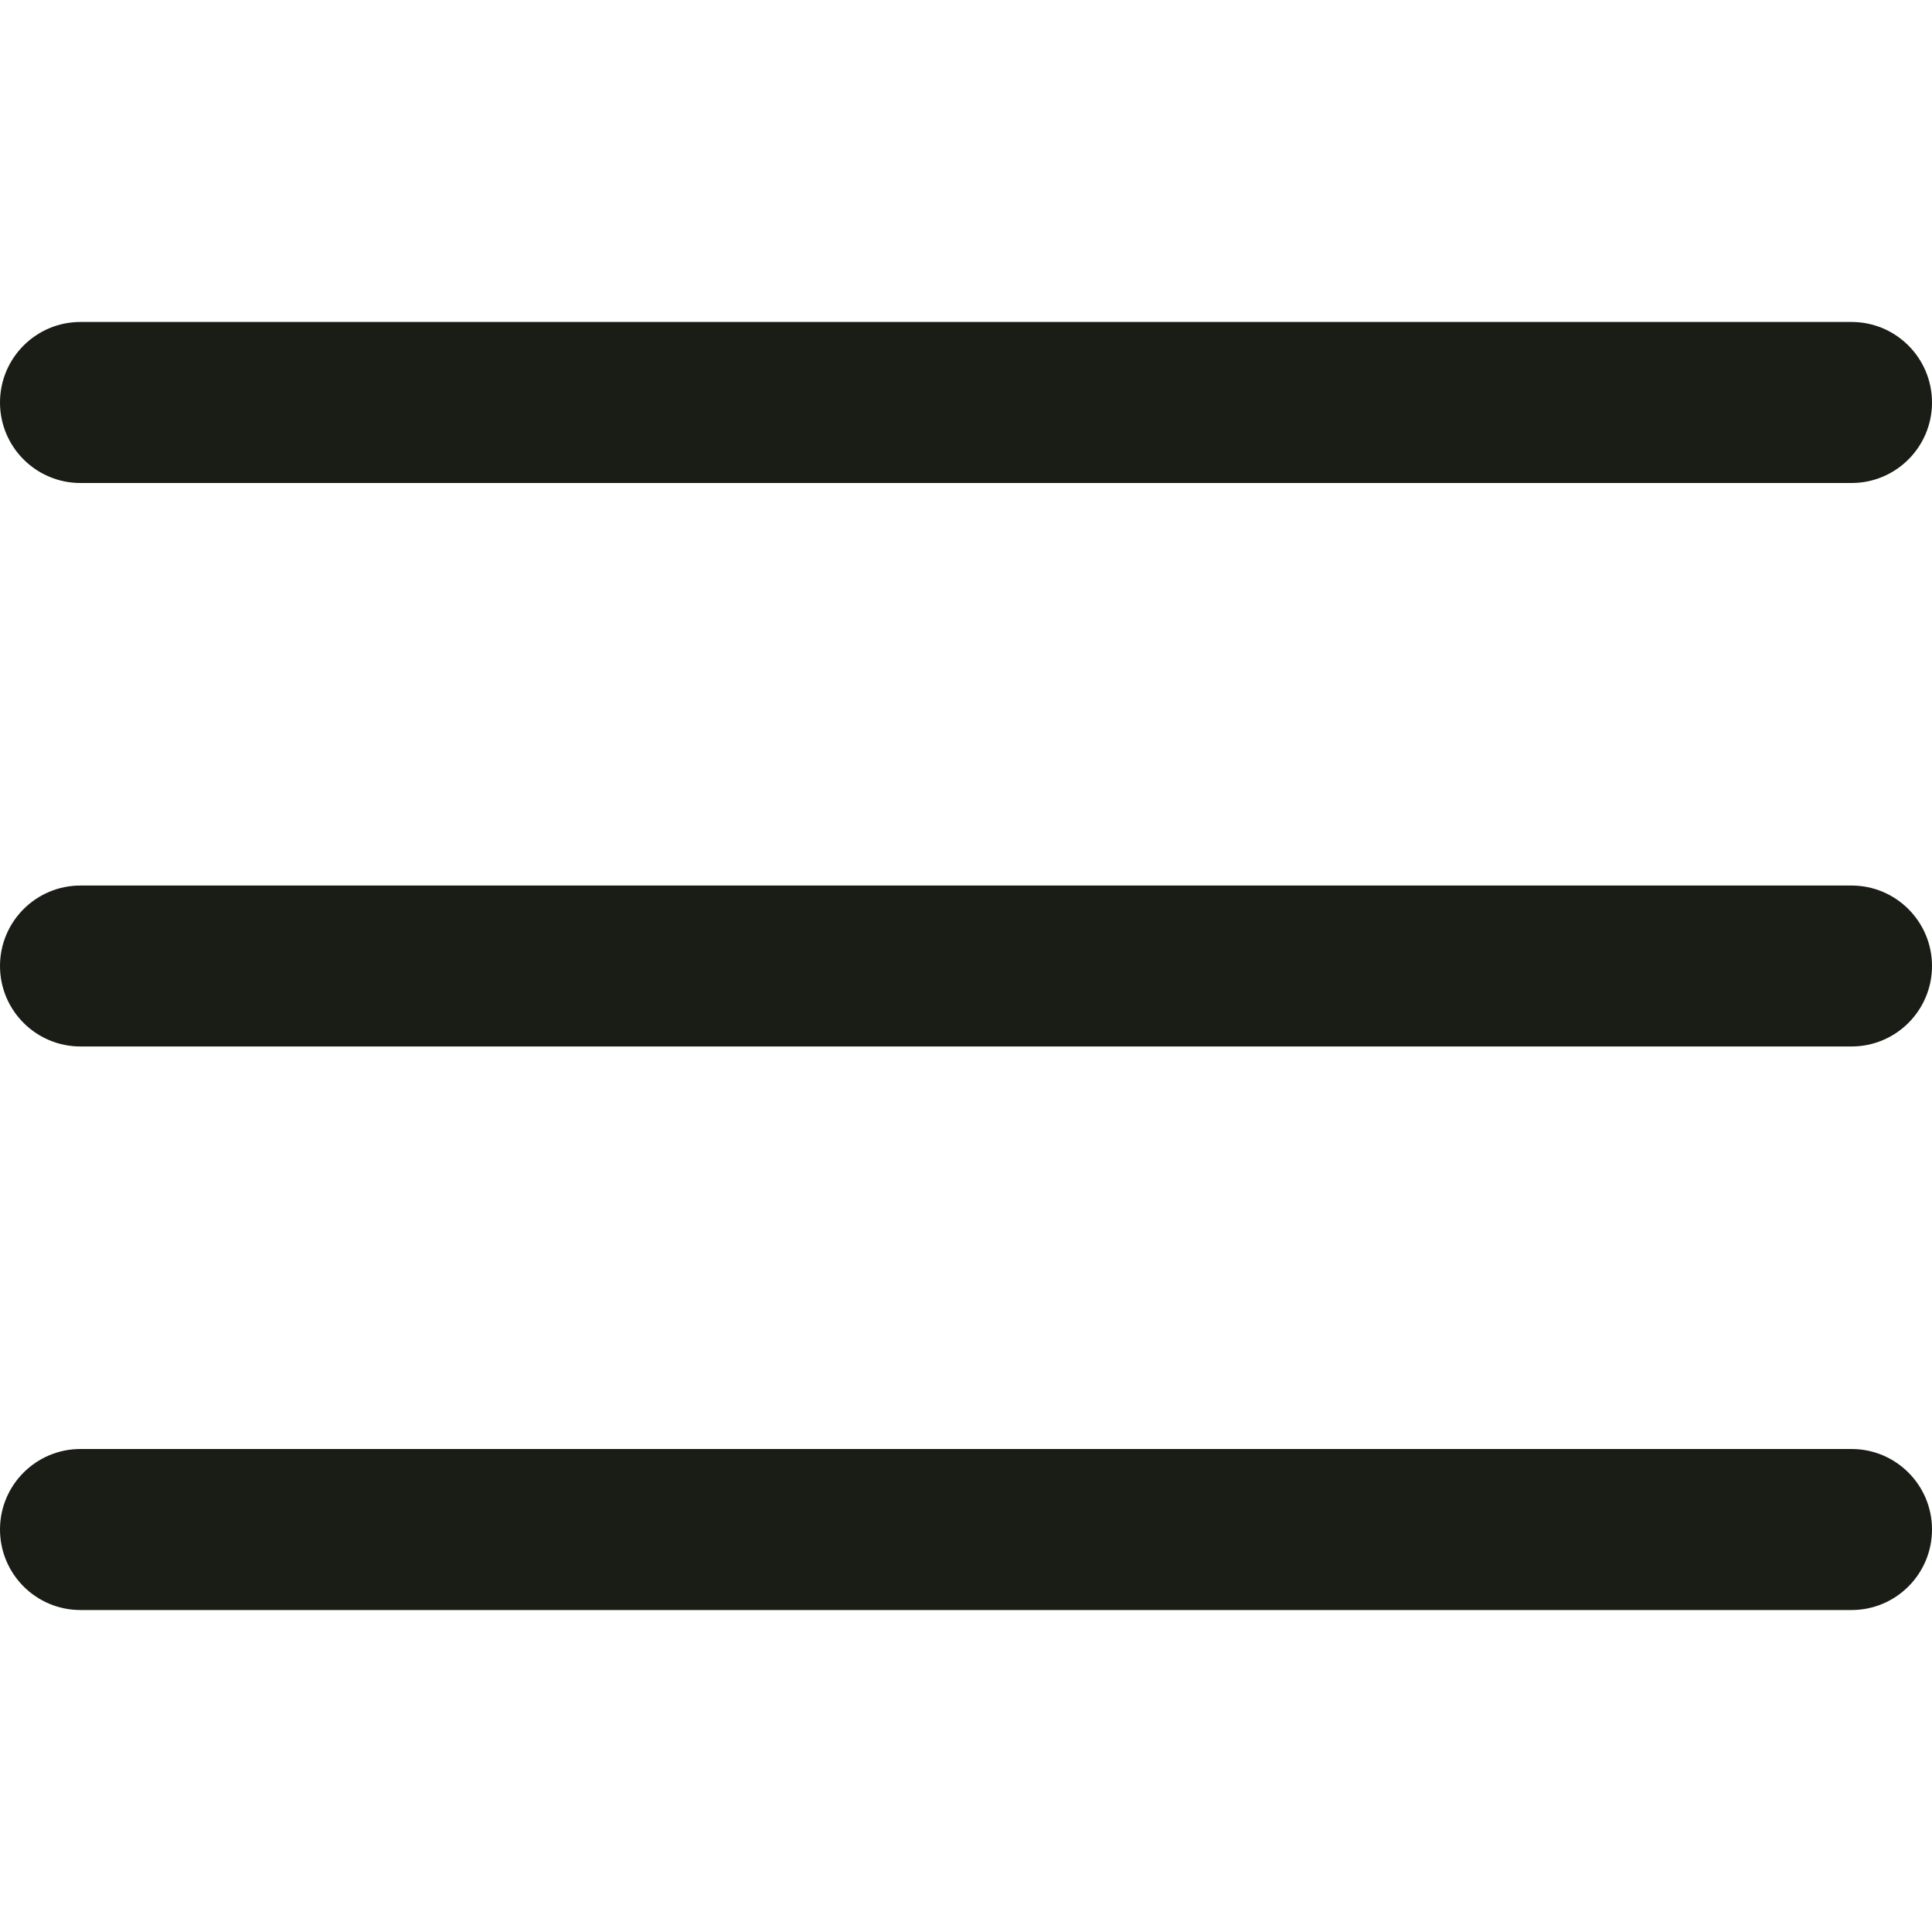
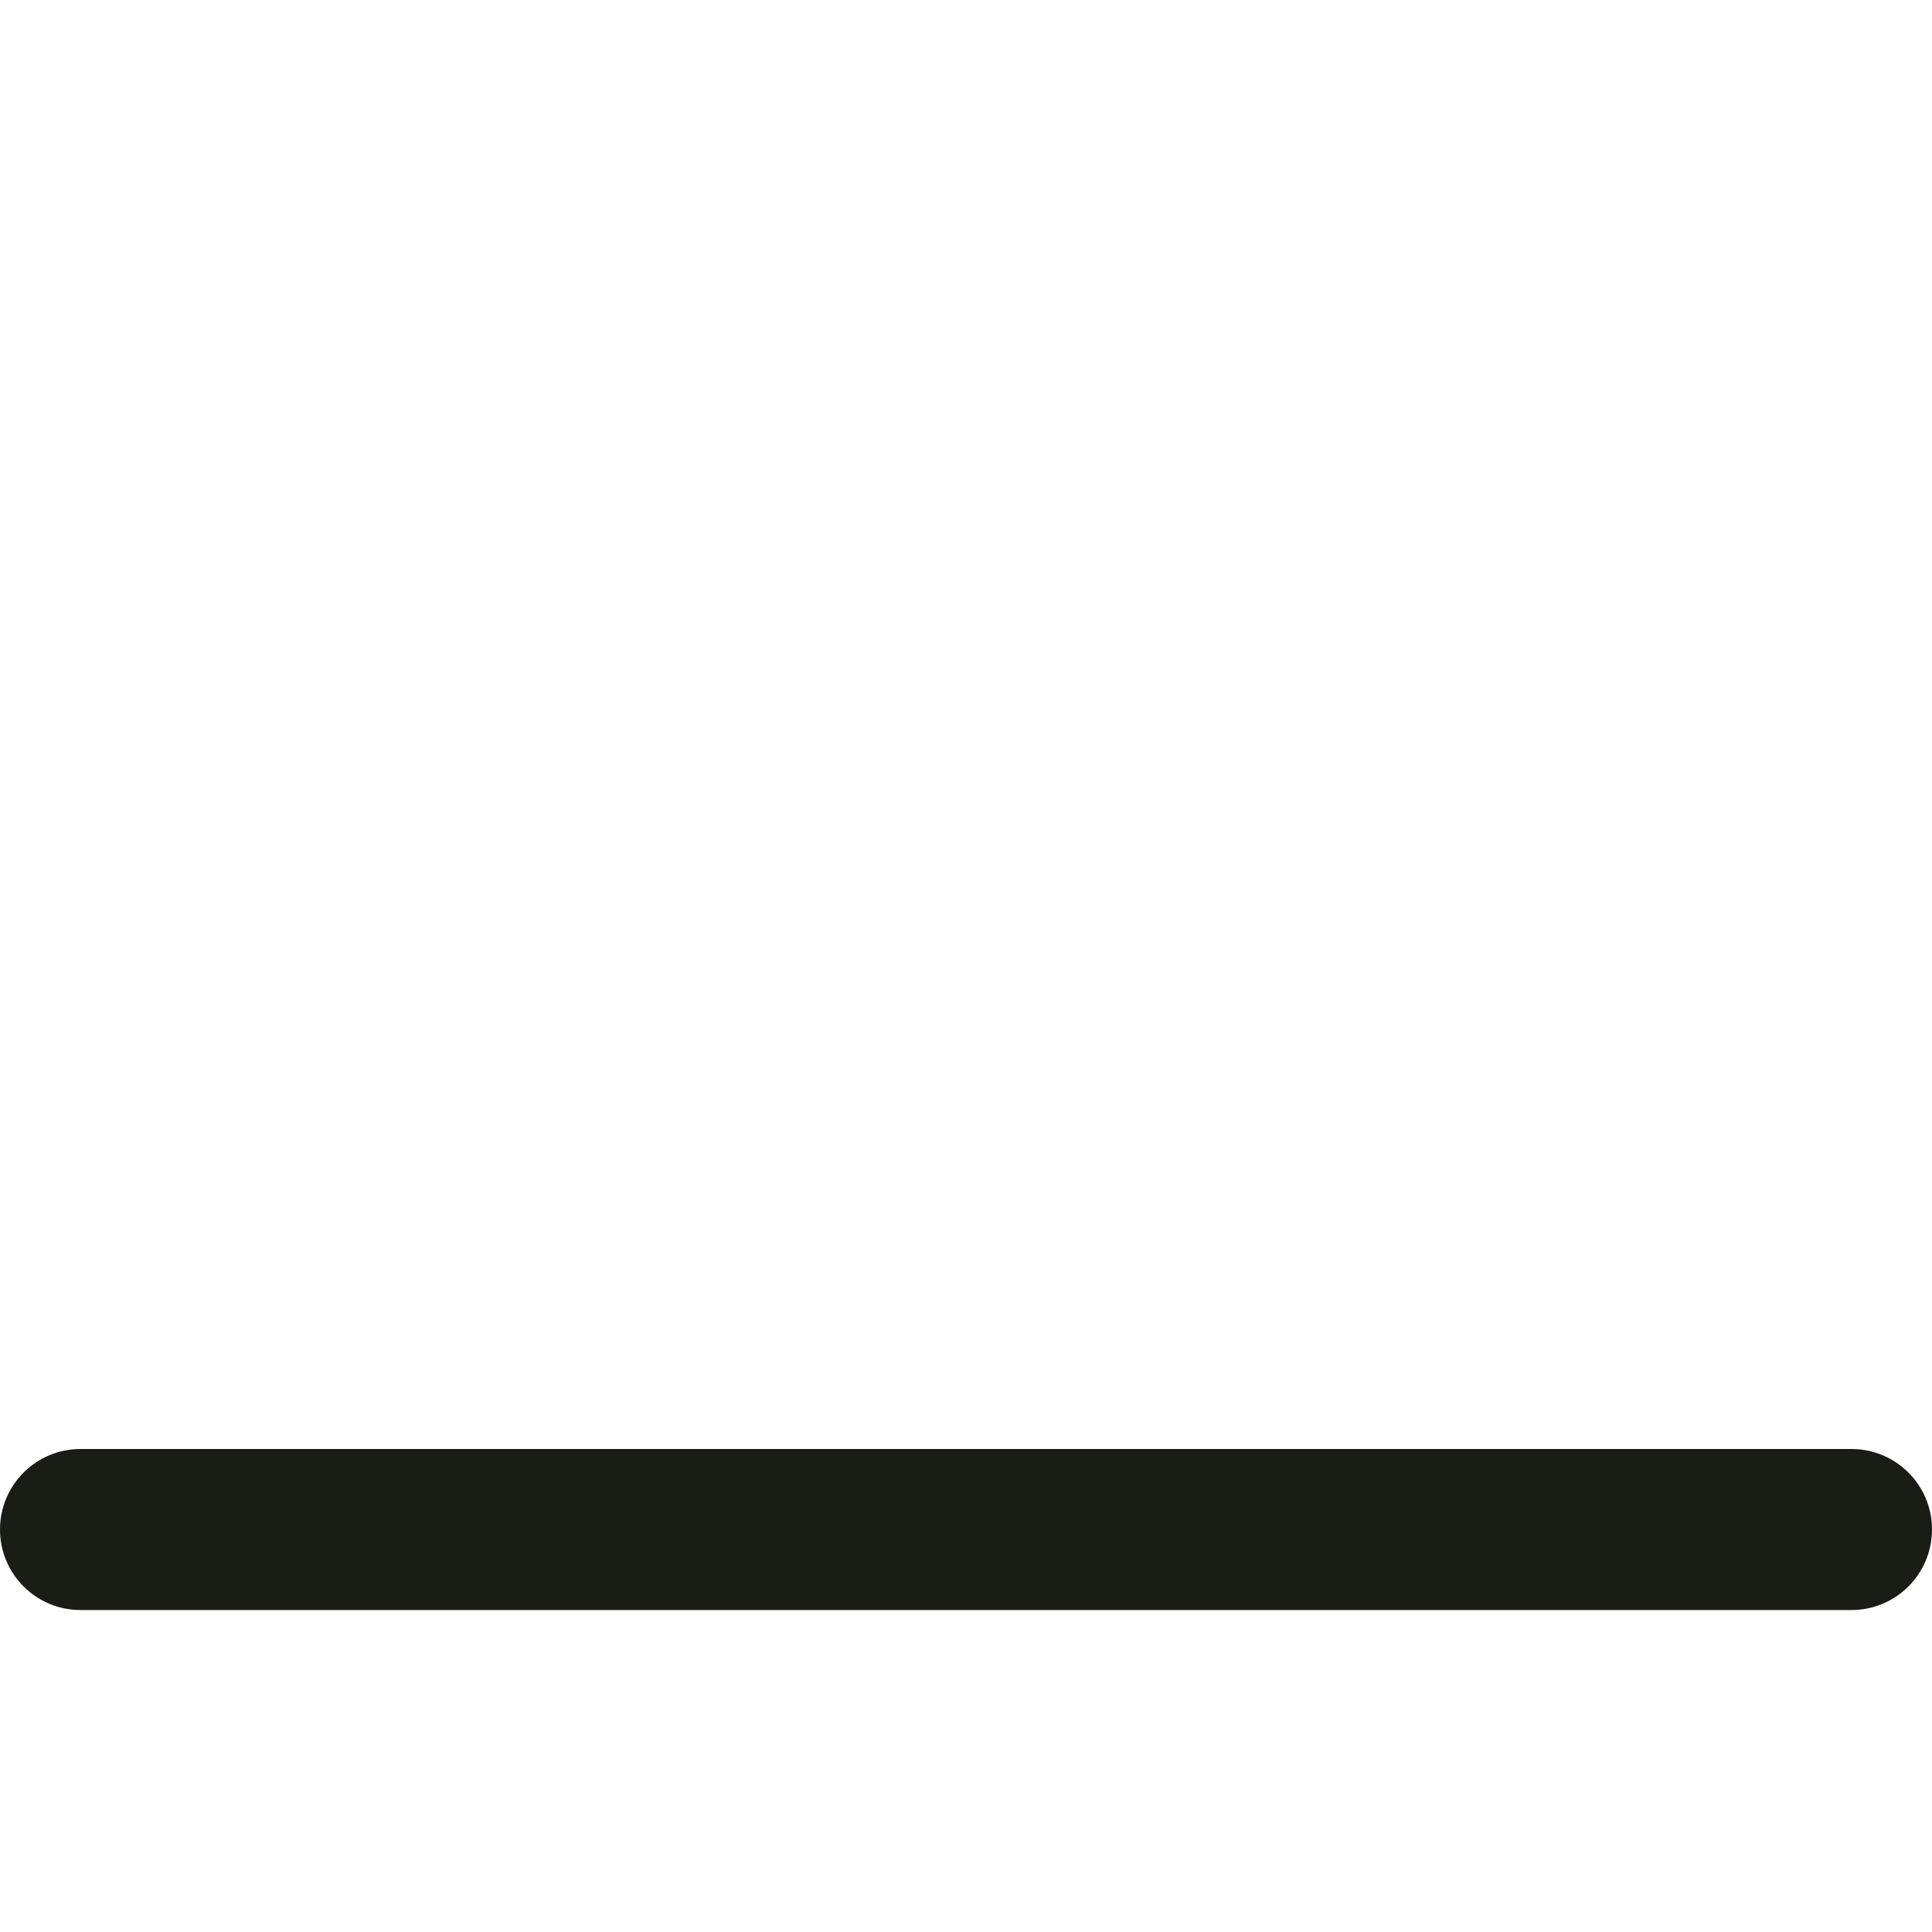
<svg xmlns="http://www.w3.org/2000/svg" width="20" height="20" viewBox="0 0 20 20" fill="none">
  <g clip-path="url(#clip0_100_635)">
-     <path d="M19.167 9.167H0.833C0.373 9.167 0 9.54 0 10C0 10.46 0.373 10.833 0.833 10.833H19.167C19.627 10.833 20 10.46 20 10C20 9.54 19.627 9.167 19.167 9.167Z" fill="#1A1C16" />
-     <path d="M19.167 3.333H0.833C0.373 3.333 0 3.706 0 4.167C0 4.627 0.373 5 0.833 5H19.167C19.627 5 20 4.627 20 4.167C20 3.706 19.627 3.333 19.167 3.333Z" fill="#1A1C16" />
    <path d="M19.167 15H0.833C0.373 15 0 15.373 0 15.833C0 16.294 0.373 16.667 0.833 16.667H19.167C19.627 16.667 20 16.294 20 15.833C20 15.373 19.627 15 19.167 15Z" fill="#1A1C16" />
  </g>
  <defs>
    <clipPath id="clip0_100_635">
      <rect width="20" height="20" fill="white" />
    </clipPath>
  </defs>
</svg>